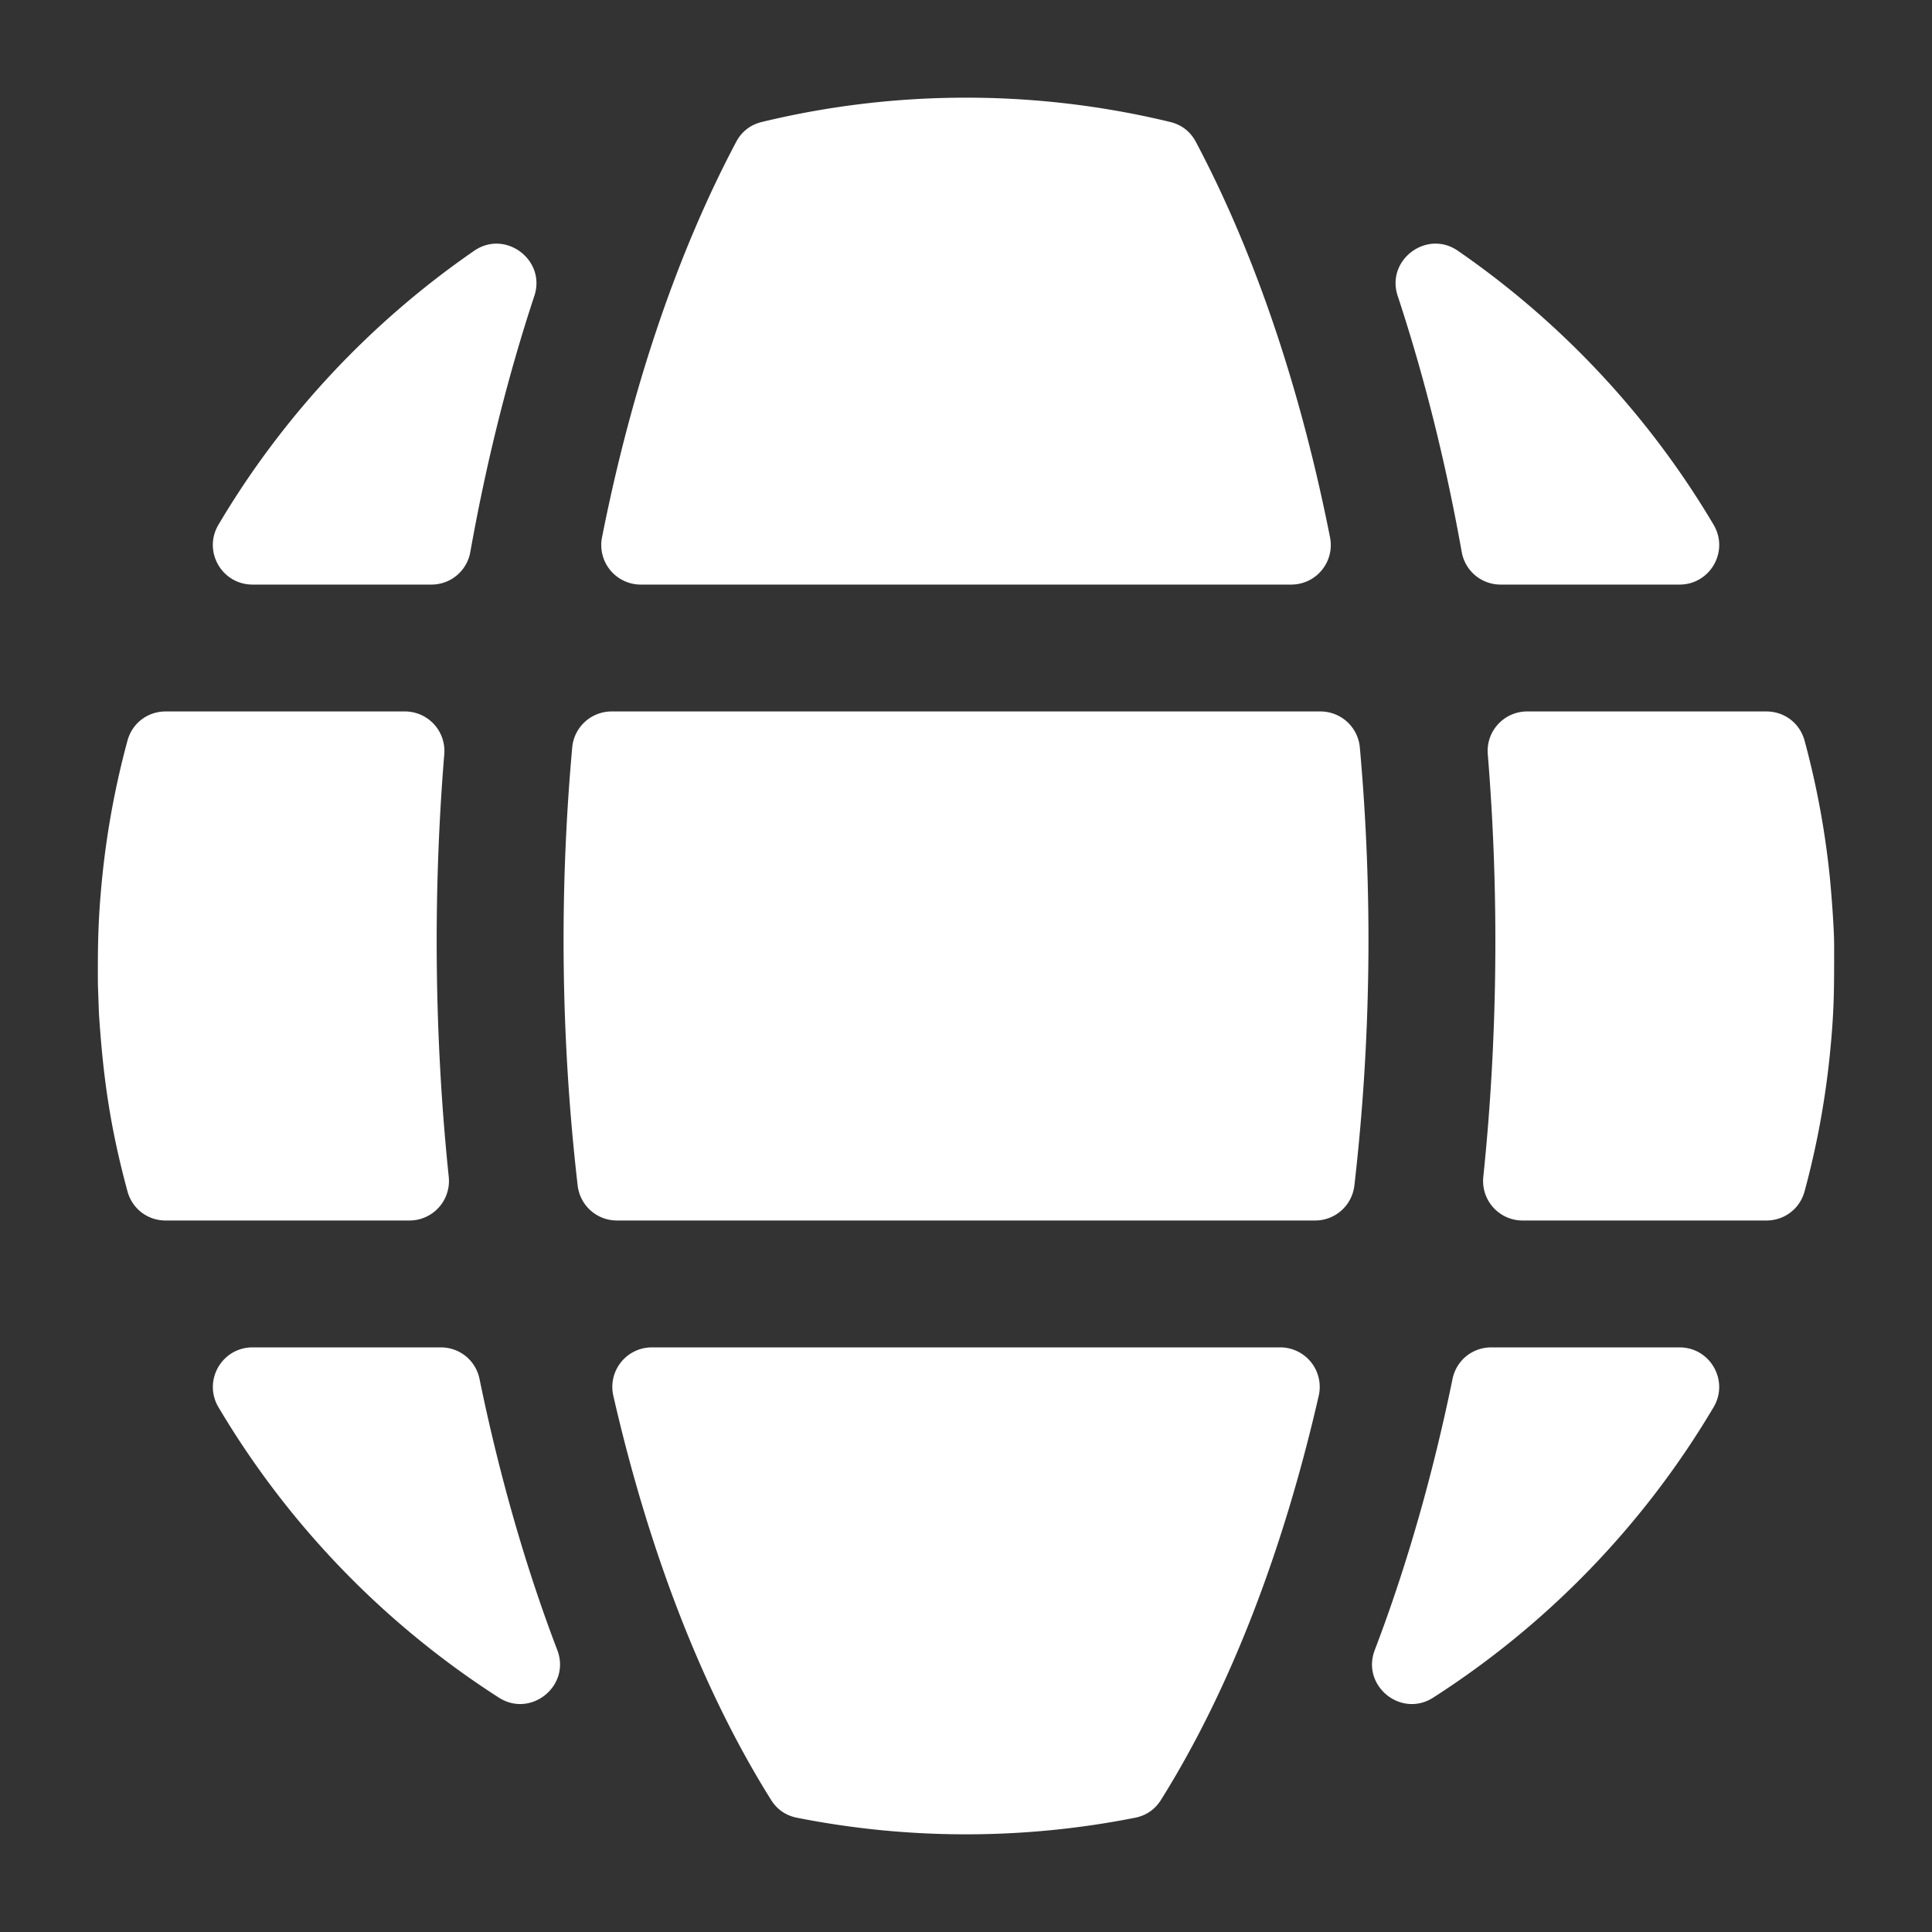
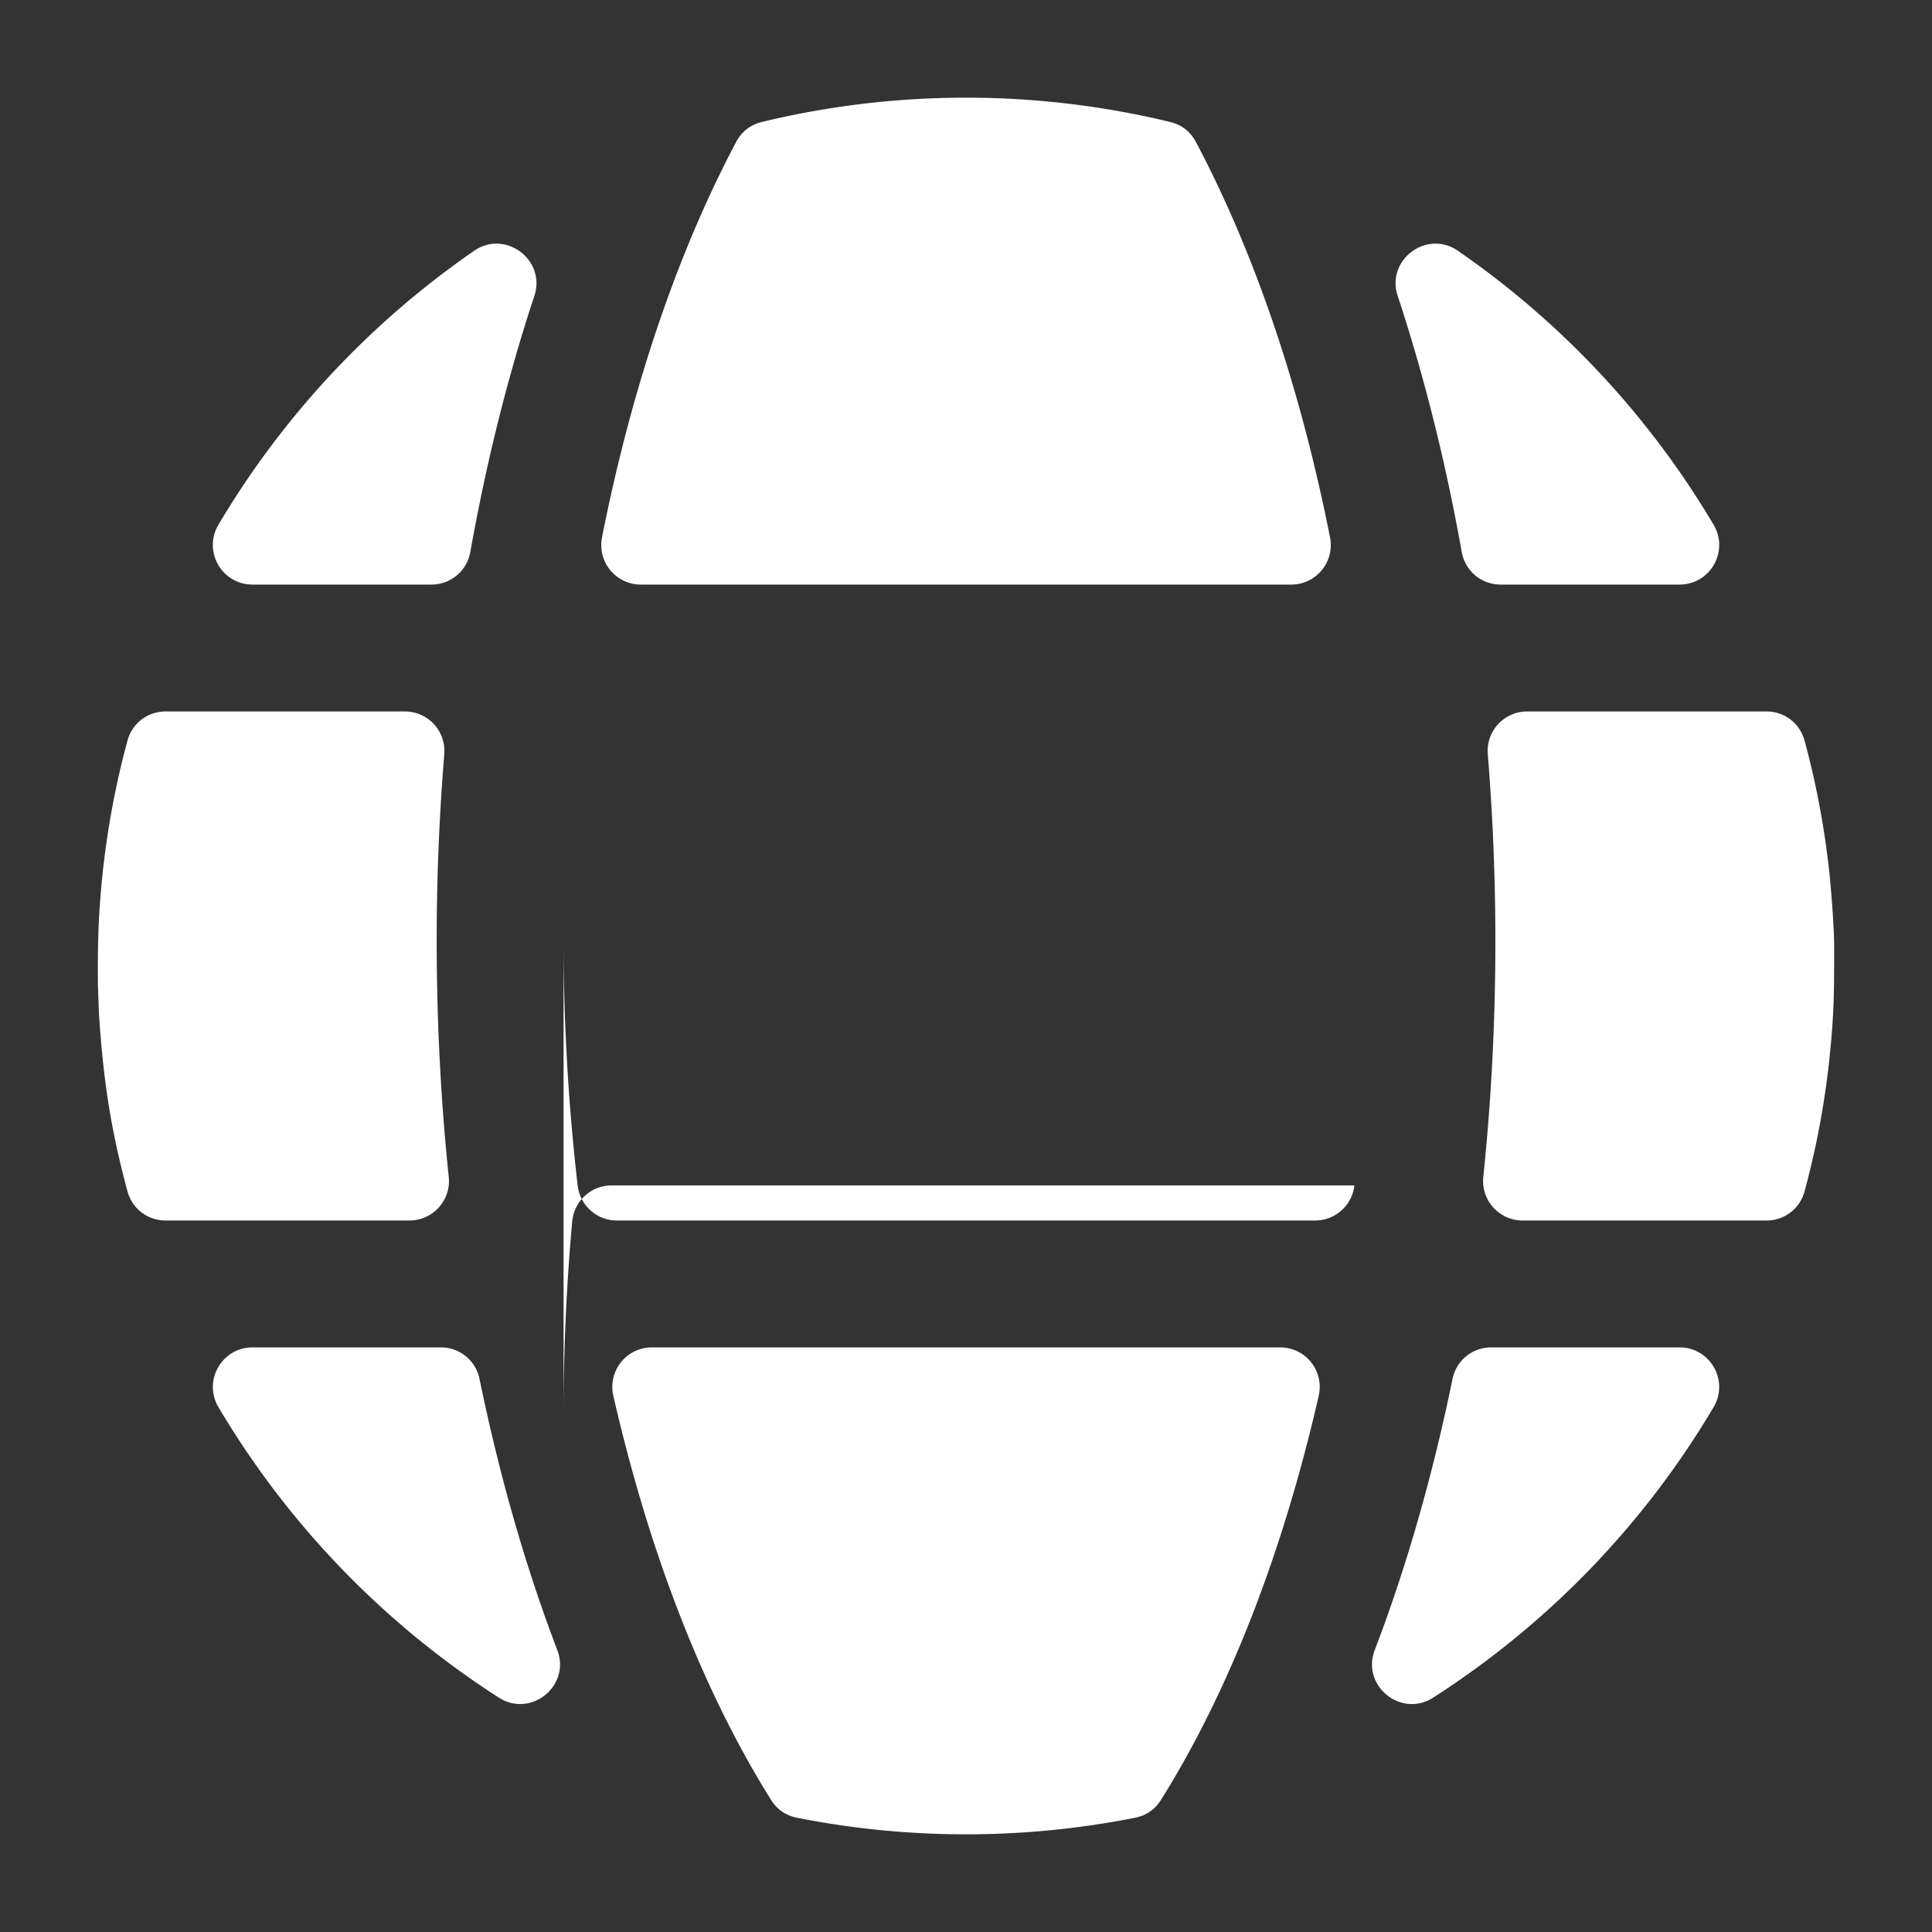
<svg xmlns="http://www.w3.org/2000/svg" version="1.1" width="512" height="512" x="0" y="0" viewBox="0 0 512 512" style="enable-background:new 0 0 512 512" xml:space="preserve">
  <rect x="0" y="0" width="512" height="512" fill="#333333" stroke="none" />
  <g>
-     <path fill-rule="evenodd" d="M26.213 268.456c1.092 16.8 2.929 30.086 7.559 47.224 1.256 4.648 5.328 7.767 10.144 7.767h64.553a10.469 10.469 0 0 0 10.451-11.592c-3.811-36.719-4.22-74.908-1.184-111.948a10.467 10.467 0 0 0-10.472-11.365H43.917c-4.815 0-8.888 3.119-10.144 7.768a225.232 225.232 0 0 0-6.633 35.696c-1.128 10.949-1.254 18.058-1.195 28.869zm98.431-122.198c4.247-23.802 9.946-46.586 16.97-67.861 3.14-9.512-7.701-17.631-15.945-11.942-27.5 18.974-50.698 43.774-67.774 72.602-4.161 7.024.877 15.863 9.041 15.863H114.3c5.137 0 9.442-3.605 10.344-8.662zm227.821-3.888c-7.789-39.304-19.835-75.118-35.54-104.752-1.459-2.753-3.782-4.558-6.811-5.292-35.475-8.594-72.766-8.587-108.216 0-3.029.734-5.351 2.538-6.811 5.292-15.704 29.635-27.75 65.448-35.539 104.752a10.474 10.474 0 0 0 10.307 12.55h172.303c6.657 0 11.601-6.02 10.307-12.55zm45.247 12.55h47.366c8.164 0 13.201-8.838 9.041-15.862-17.077-28.833-40.276-53.64-67.779-72.61-8.244-5.687-19.084 2.432-15.944 11.943 7.024 21.277 12.724 44.063 16.972 67.868.903 5.056 5.208 8.661 10.344 8.661zm5.833 168.528h64.553c4.815 0 8.888-3.118 10.144-7.767a224.9 224.9 0 0 0 6.632-35.697c1.223-11.961 1.193-17.438 1.193-29.33 0-4.765-.771-14.544-1.194-18.648a225.232 225.232 0 0 0-6.633-35.696c-1.255-4.649-5.329-7.768-10.144-7.768H404.75a10.467 10.467 0 0 0-10.472 11.365c3.036 37.041 2.627 75.228-1.184 111.948a10.47 10.47 0 0 0 10.451 11.593zm-18.618 42.016c-5.026 24.486-11.882 48.985-20.606 71.832-3.609 9.45 6.969 18.053 15.485 12.595a231.919 231.919 0 0 0 74.306-76.958c4.162-7.024-.875-15.864-9.04-15.864H395.22c-5.042.001-9.279 3.457-10.293 8.395zM147.69 437.291c-8.724-22.849-15.578-47.34-20.604-71.826-1.014-4.939-5.251-8.395-10.292-8.395H66.942c-8.165 0-13.202 8.84-9.04 15.864a231.957 231.957 0 0 0 74.303 76.952c8.516 5.458 19.094-3.145 15.485-12.595zm191.535-80.221H172.789a10.475 10.475 0 0 0-10.243 12.85c9.451 41.315 23.68 78.181 41.8 107.076 1.595 2.544 3.914 4.141 6.86 4.725 29.576 5.858 60 5.863 89.601 0 2.946-.584 5.264-2.181 6.86-4.725 18.12-28.895 32.35-65.754 41.801-107.076a10.475 10.475 0 0 0-10.243-12.85zM149.353 249.257c0 22.047 1.298 43.797 3.731 64.888a10.469 10.469 0 0 0 10.438 9.303h184.97c5.364 0 9.823-3.975 10.438-9.303a569.291 569.291 0 0 0 1.443-116.04 10.481 10.481 0 0 0-10.465-9.562H162.105a10.481 10.481 0 0 0-10.465 9.562 569.817 569.817 0 0 0-2.287 51.152z" clip-rule="evenodd" fill="#ffffff" opacity="1" data-original="#000000" />
+     <path fill-rule="evenodd" d="M26.213 268.456c1.092 16.8 2.929 30.086 7.559 47.224 1.256 4.648 5.328 7.767 10.144 7.767h64.553a10.469 10.469 0 0 0 10.451-11.592c-3.811-36.719-4.22-74.908-1.184-111.948a10.467 10.467 0 0 0-10.472-11.365H43.917c-4.815 0-8.888 3.119-10.144 7.768a225.232 225.232 0 0 0-6.633 35.696c-1.128 10.949-1.254 18.058-1.195 28.869zm98.431-122.198c4.247-23.802 9.946-46.586 16.97-67.861 3.14-9.512-7.701-17.631-15.945-11.942-27.5 18.974-50.698 43.774-67.774 72.602-4.161 7.024.877 15.863 9.041 15.863H114.3c5.137 0 9.442-3.605 10.344-8.662zm227.821-3.888c-7.789-39.304-19.835-75.118-35.54-104.752-1.459-2.753-3.782-4.558-6.811-5.292-35.475-8.594-72.766-8.587-108.216 0-3.029.734-5.351 2.538-6.811 5.292-15.704 29.635-27.75 65.448-35.539 104.752a10.474 10.474 0 0 0 10.307 12.55h172.303c6.657 0 11.601-6.02 10.307-12.55zm45.247 12.55h47.366c8.164 0 13.201-8.838 9.041-15.862-17.077-28.833-40.276-53.64-67.779-72.61-8.244-5.687-19.084 2.432-15.944 11.943 7.024 21.277 12.724 44.063 16.972 67.868.903 5.056 5.208 8.661 10.344 8.661zm5.833 168.528h64.553c4.815 0 8.888-3.118 10.144-7.767a224.9 224.9 0 0 0 6.632-35.697c1.223-11.961 1.193-17.438 1.193-29.33 0-4.765-.771-14.544-1.194-18.648a225.232 225.232 0 0 0-6.633-35.696c-1.255-4.649-5.329-7.768-10.144-7.768H404.75a10.467 10.467 0 0 0-10.472 11.365c3.036 37.041 2.627 75.228-1.184 111.948a10.47 10.47 0 0 0 10.451 11.593zm-18.618 42.016c-5.026 24.486-11.882 48.985-20.606 71.832-3.609 9.45 6.969 18.053 15.485 12.595a231.919 231.919 0 0 0 74.306-76.958c4.162-7.024-.875-15.864-9.04-15.864H395.22c-5.042.001-9.279 3.457-10.293 8.395zM147.69 437.291c-8.724-22.849-15.578-47.34-20.604-71.826-1.014-4.939-5.251-8.395-10.292-8.395H66.942c-8.165 0-13.202 8.84-9.04 15.864a231.957 231.957 0 0 0 74.303 76.952c8.516 5.458 19.094-3.145 15.485-12.595zm191.535-80.221H172.789a10.475 10.475 0 0 0-10.243 12.85c9.451 41.315 23.68 78.181 41.8 107.076 1.595 2.544 3.914 4.141 6.86 4.725 29.576 5.858 60 5.863 89.601 0 2.946-.584 5.264-2.181 6.86-4.725 18.12-28.895 32.35-65.754 41.801-107.076a10.475 10.475 0 0 0-10.243-12.85zM149.353 249.257c0 22.047 1.298 43.797 3.731 64.888a10.469 10.469 0 0 0 10.438 9.303h184.97c5.364 0 9.823-3.975 10.438-9.303H162.105a10.481 10.481 0 0 0-10.465 9.562 569.817 569.817 0 0 0-2.287 51.152z" clip-rule="evenodd" fill="#ffffff" opacity="1" data-original="#000000" />
  </g>
</svg>